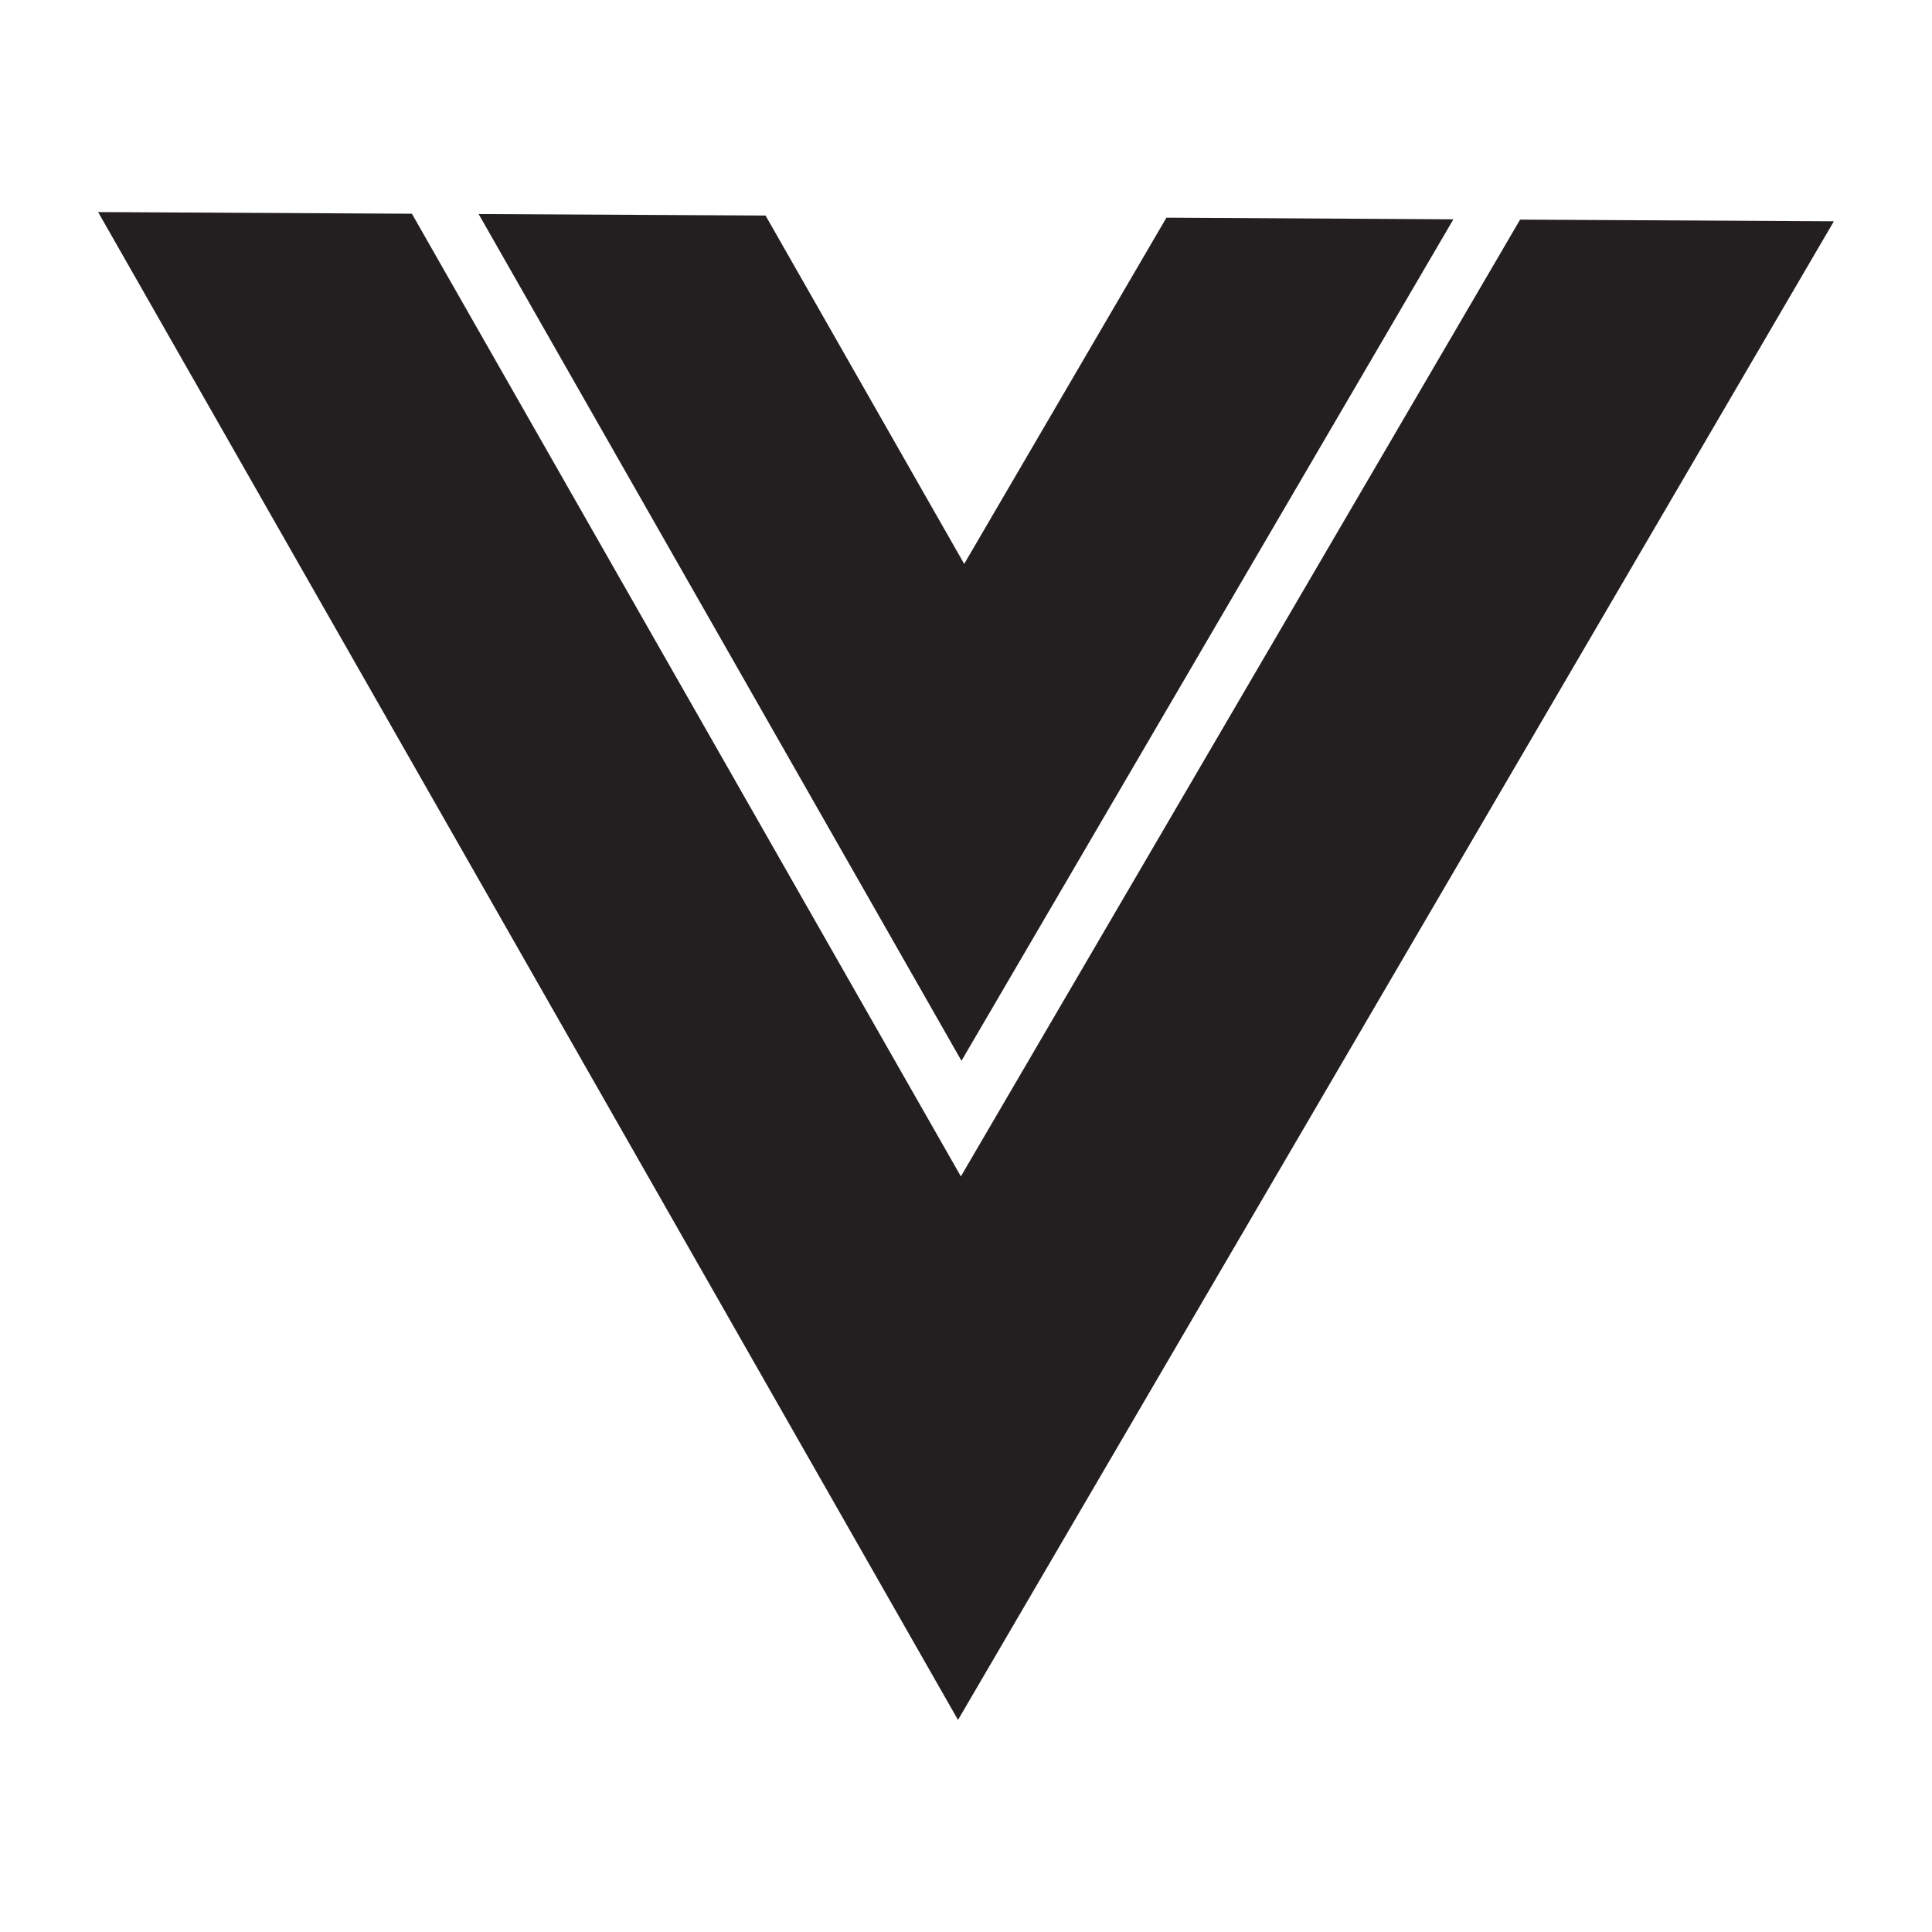
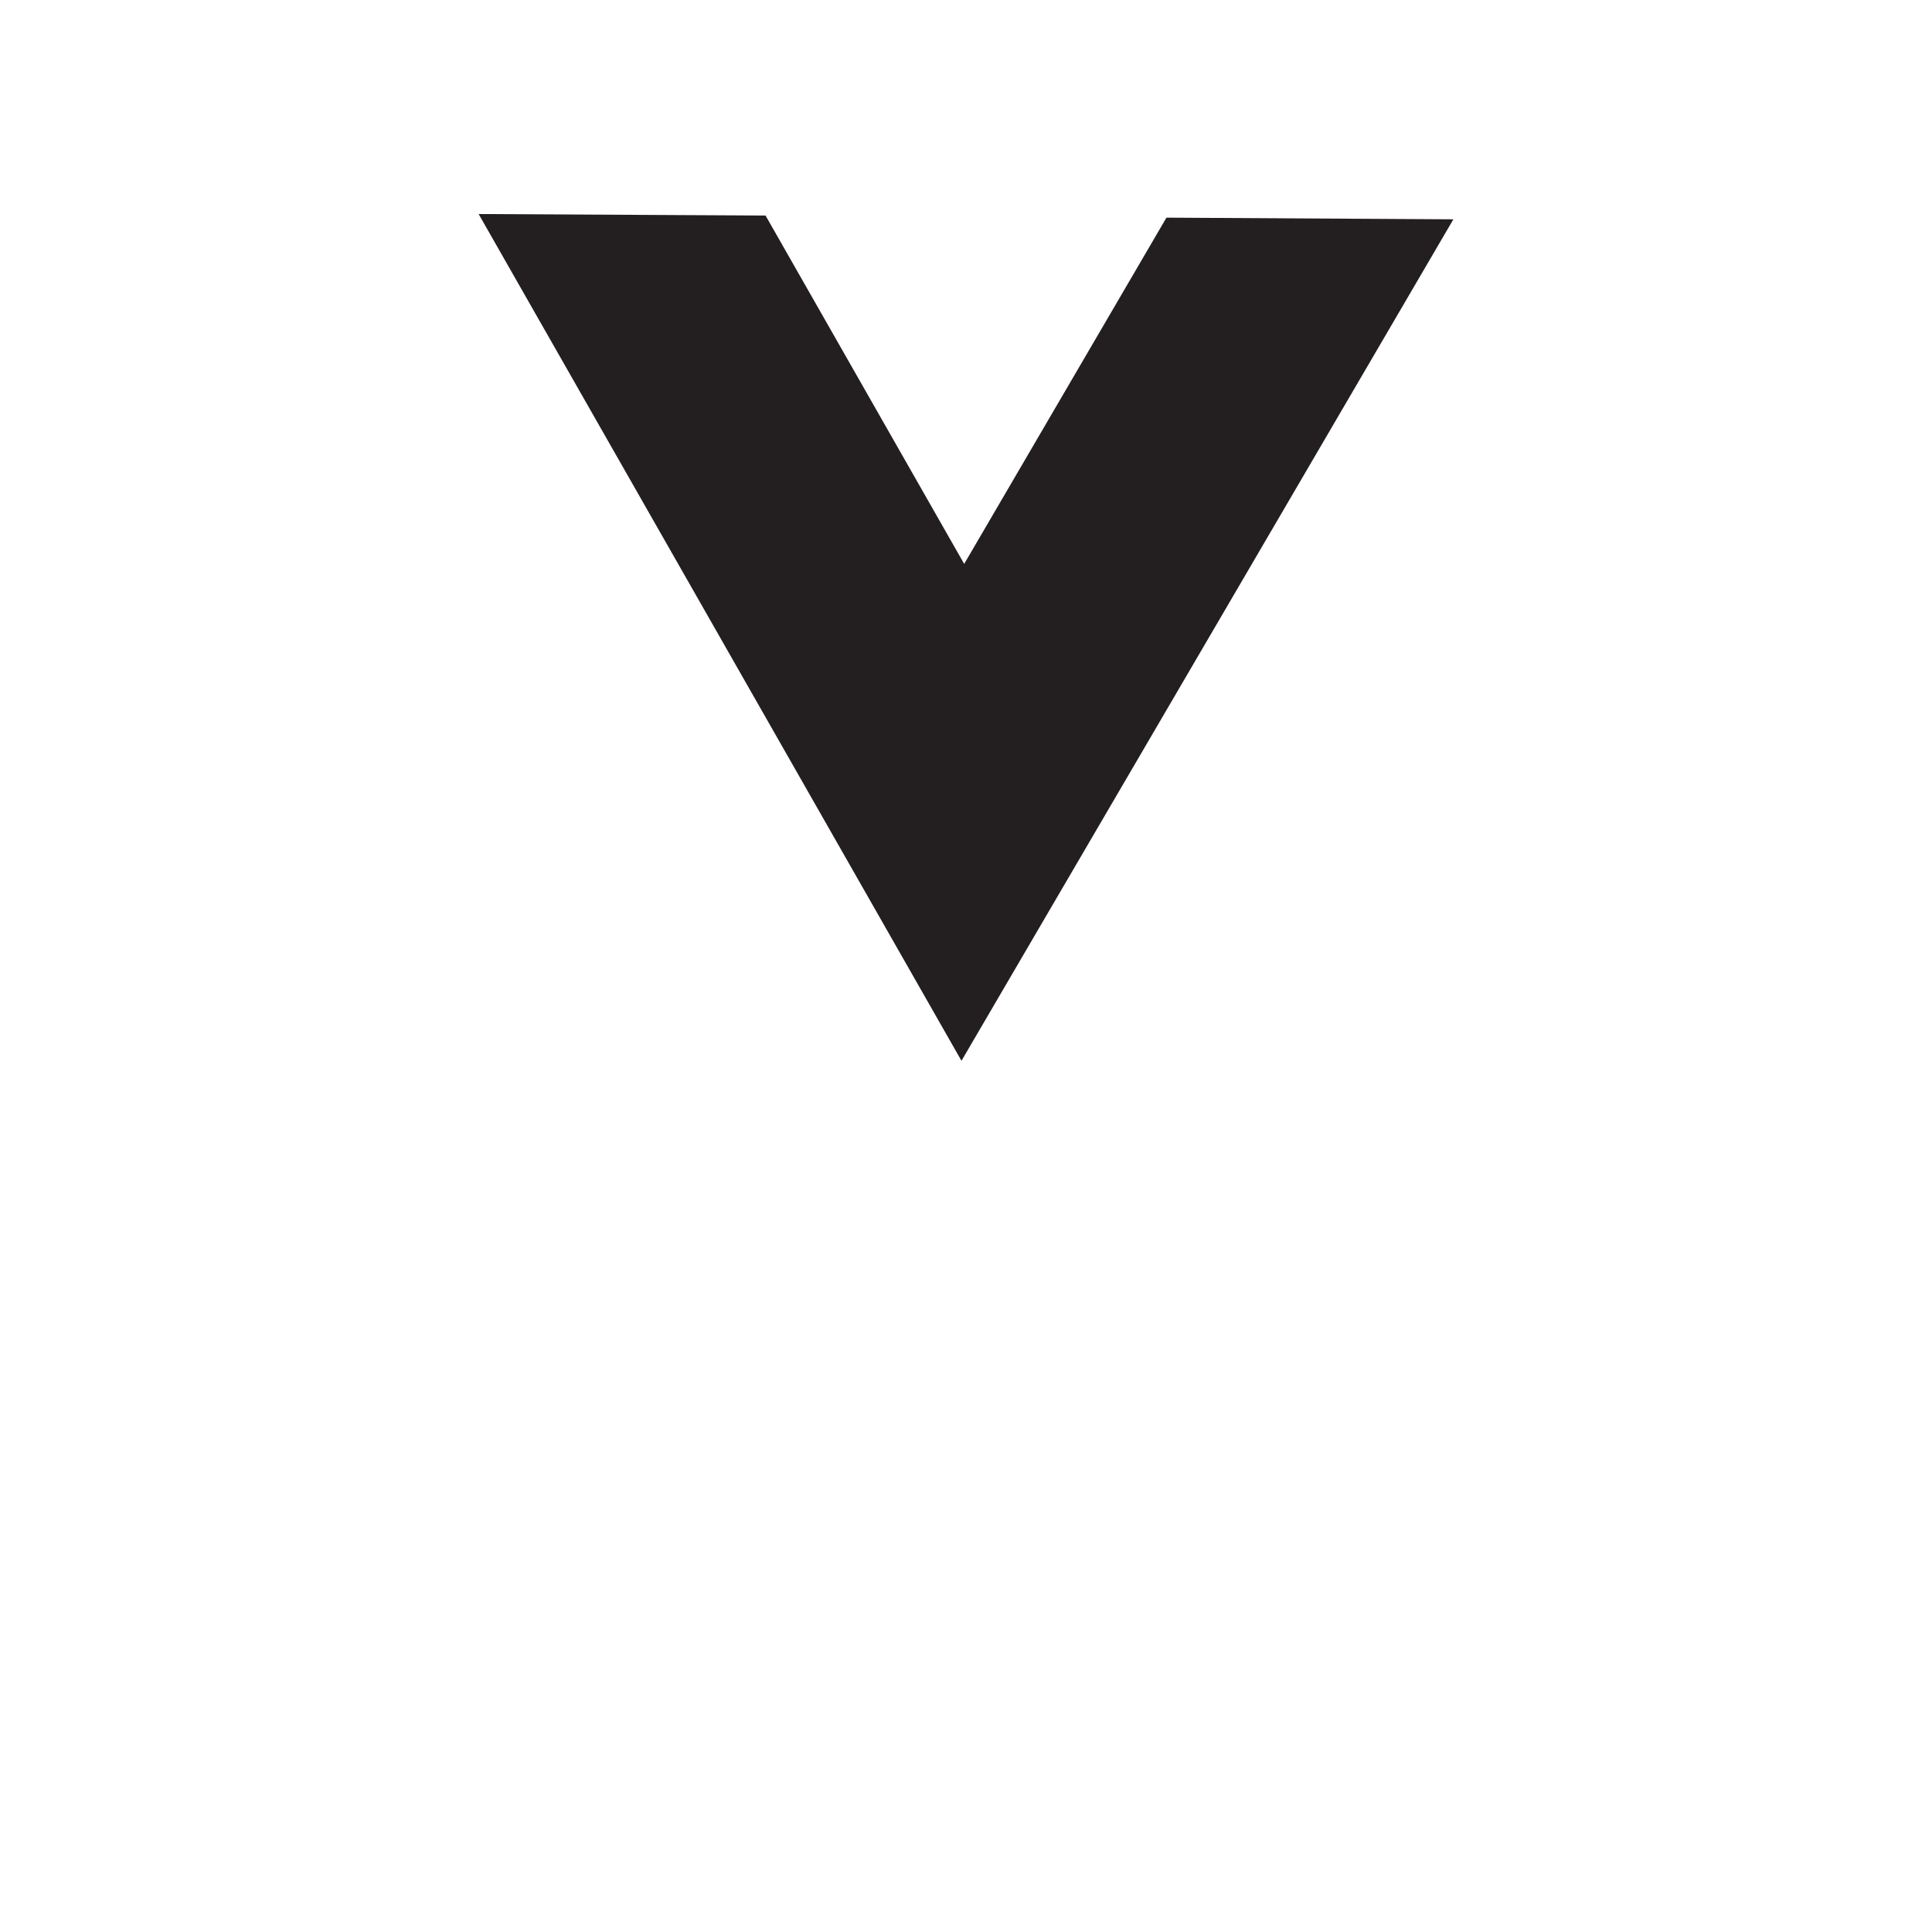
<svg xmlns="http://www.w3.org/2000/svg" id="Camada_1" data-name="Camada 1" viewBox="0 0 128 128">
  <defs>
    <style>
      .cls-1 {
        fill: #231f20;
      }
    </style>
  </defs>
  <polygon class="cls-1" points="63.88 37.36 50.72 14.28 31.71 14.18 63.7 70.28 96.29 14.53 77.28 14.42 63.88 37.36" />
-   <polygon class="cls-1" points="100.71 14.55 63.66 77.94 27.29 14.16 6.5 14.05 63.47 113.95 121.5 14.66 100.71 14.55" />
</svg>